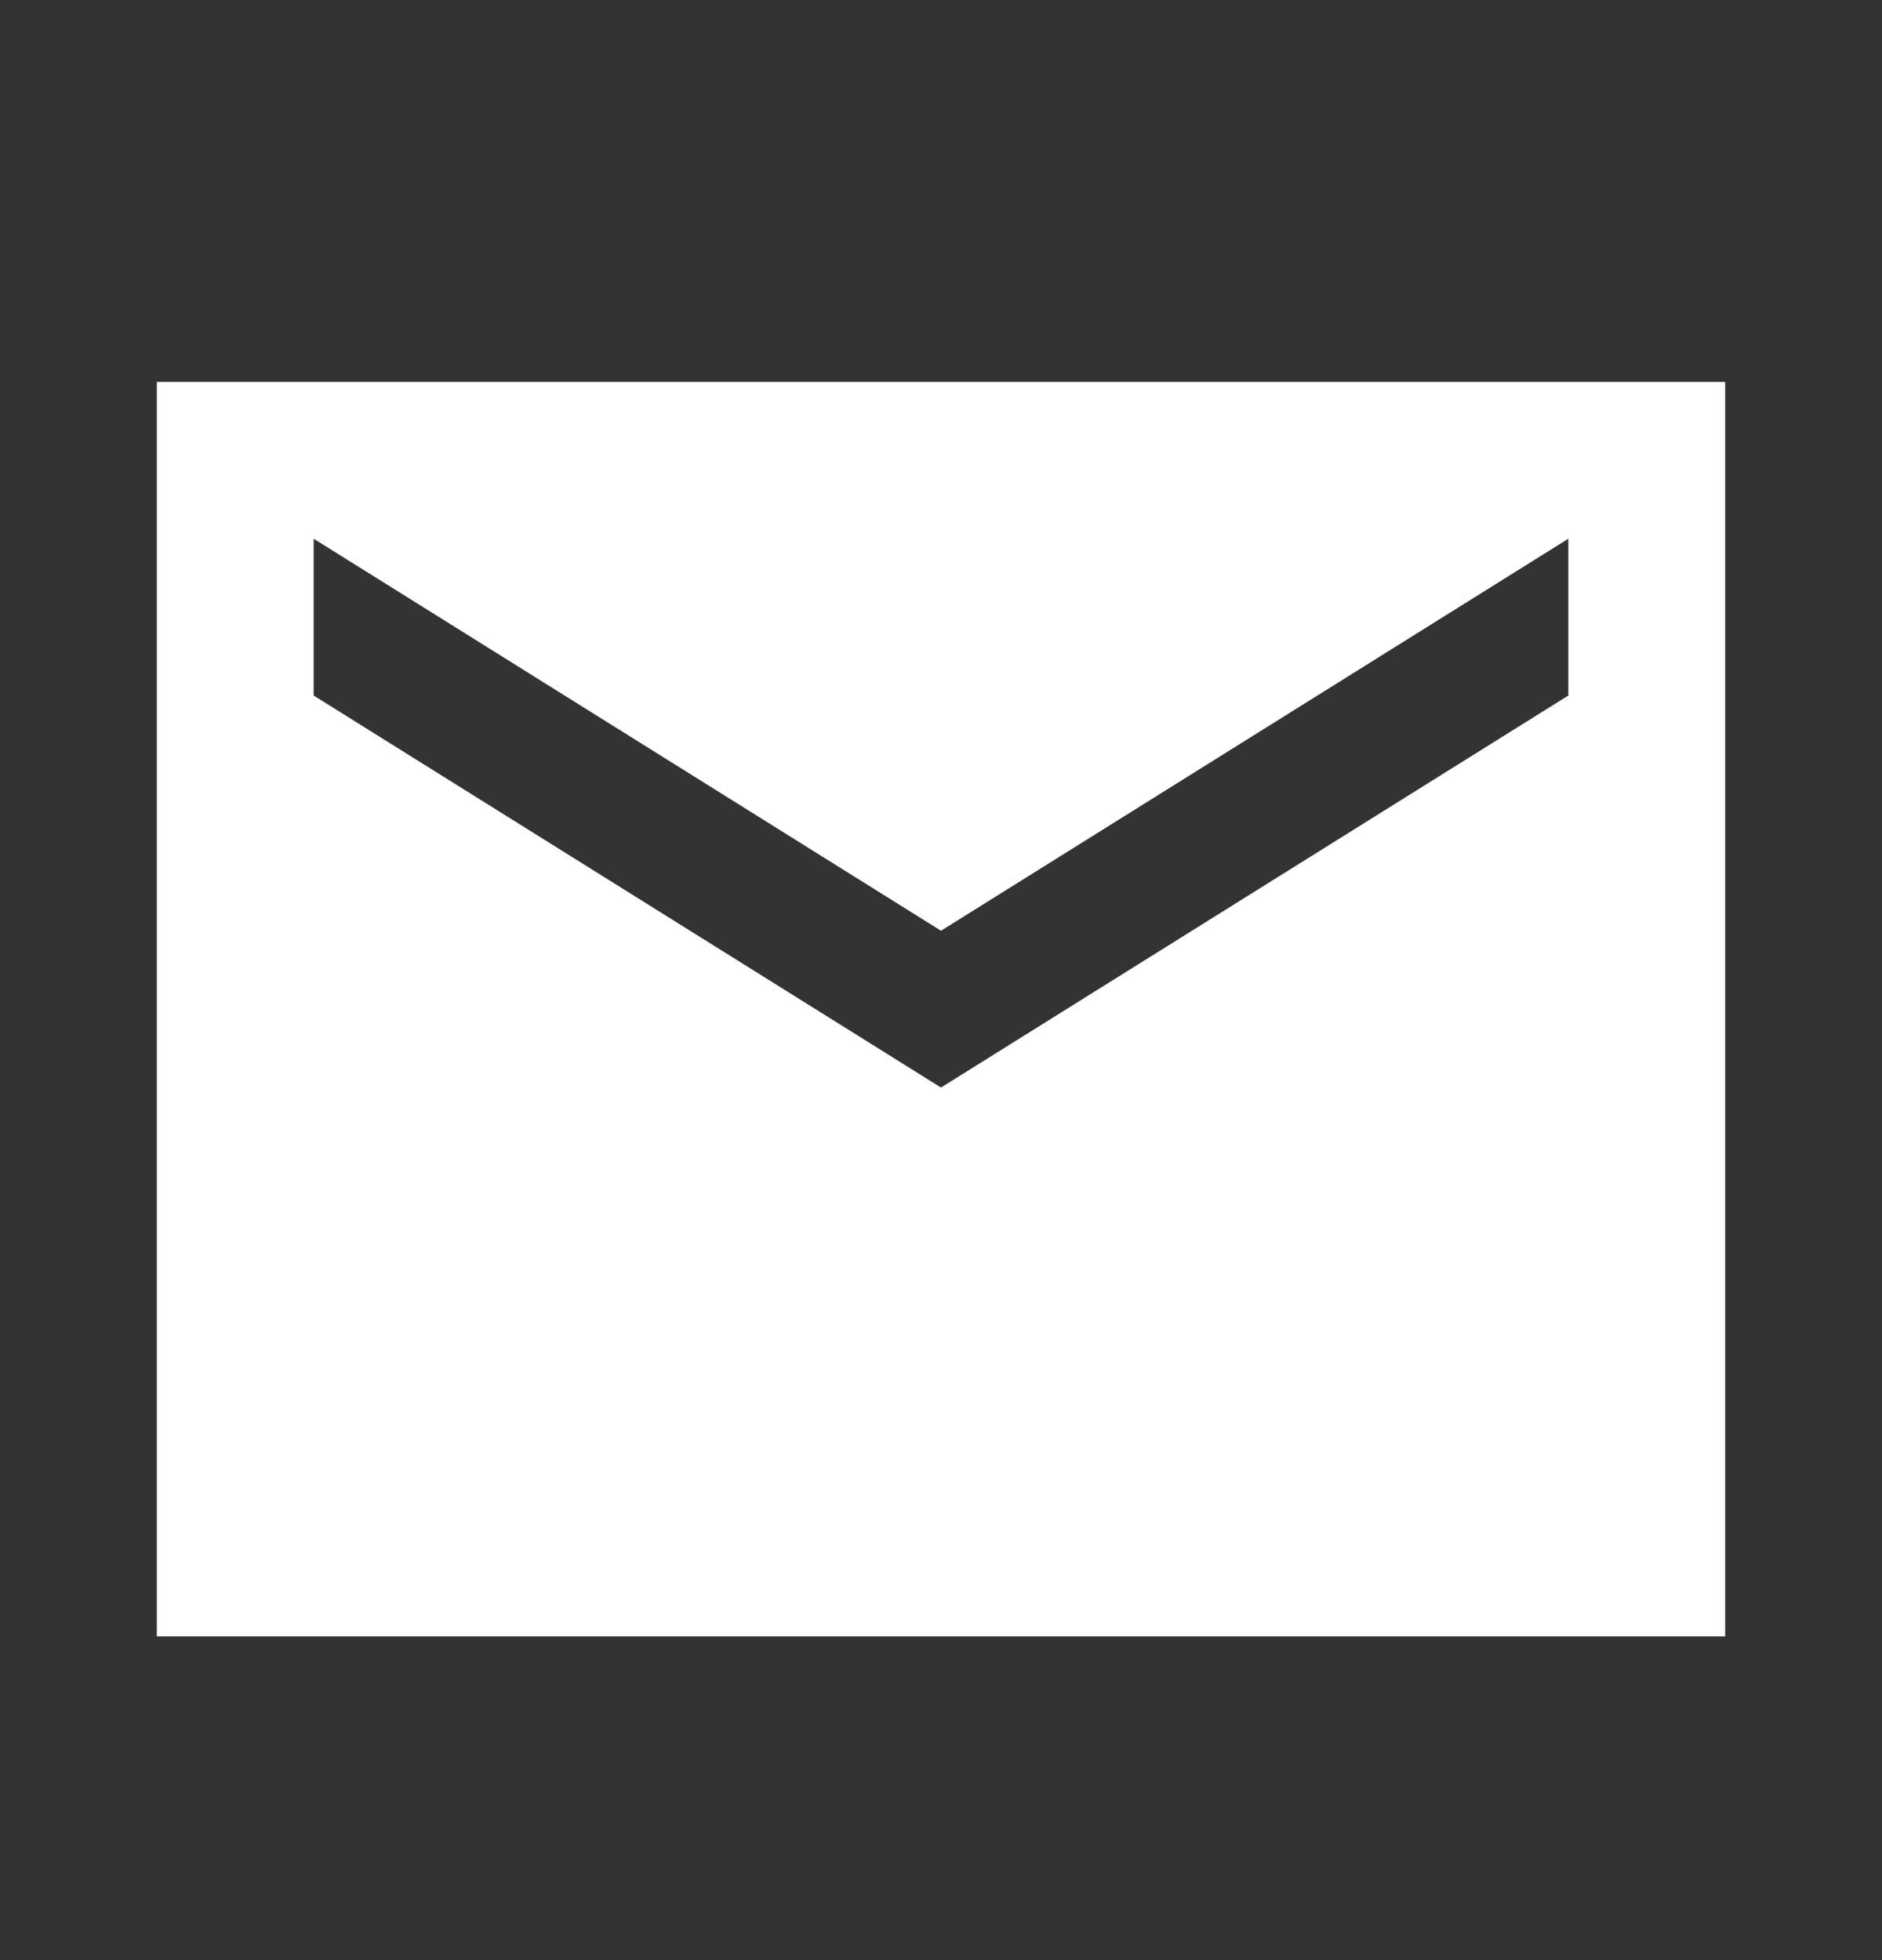
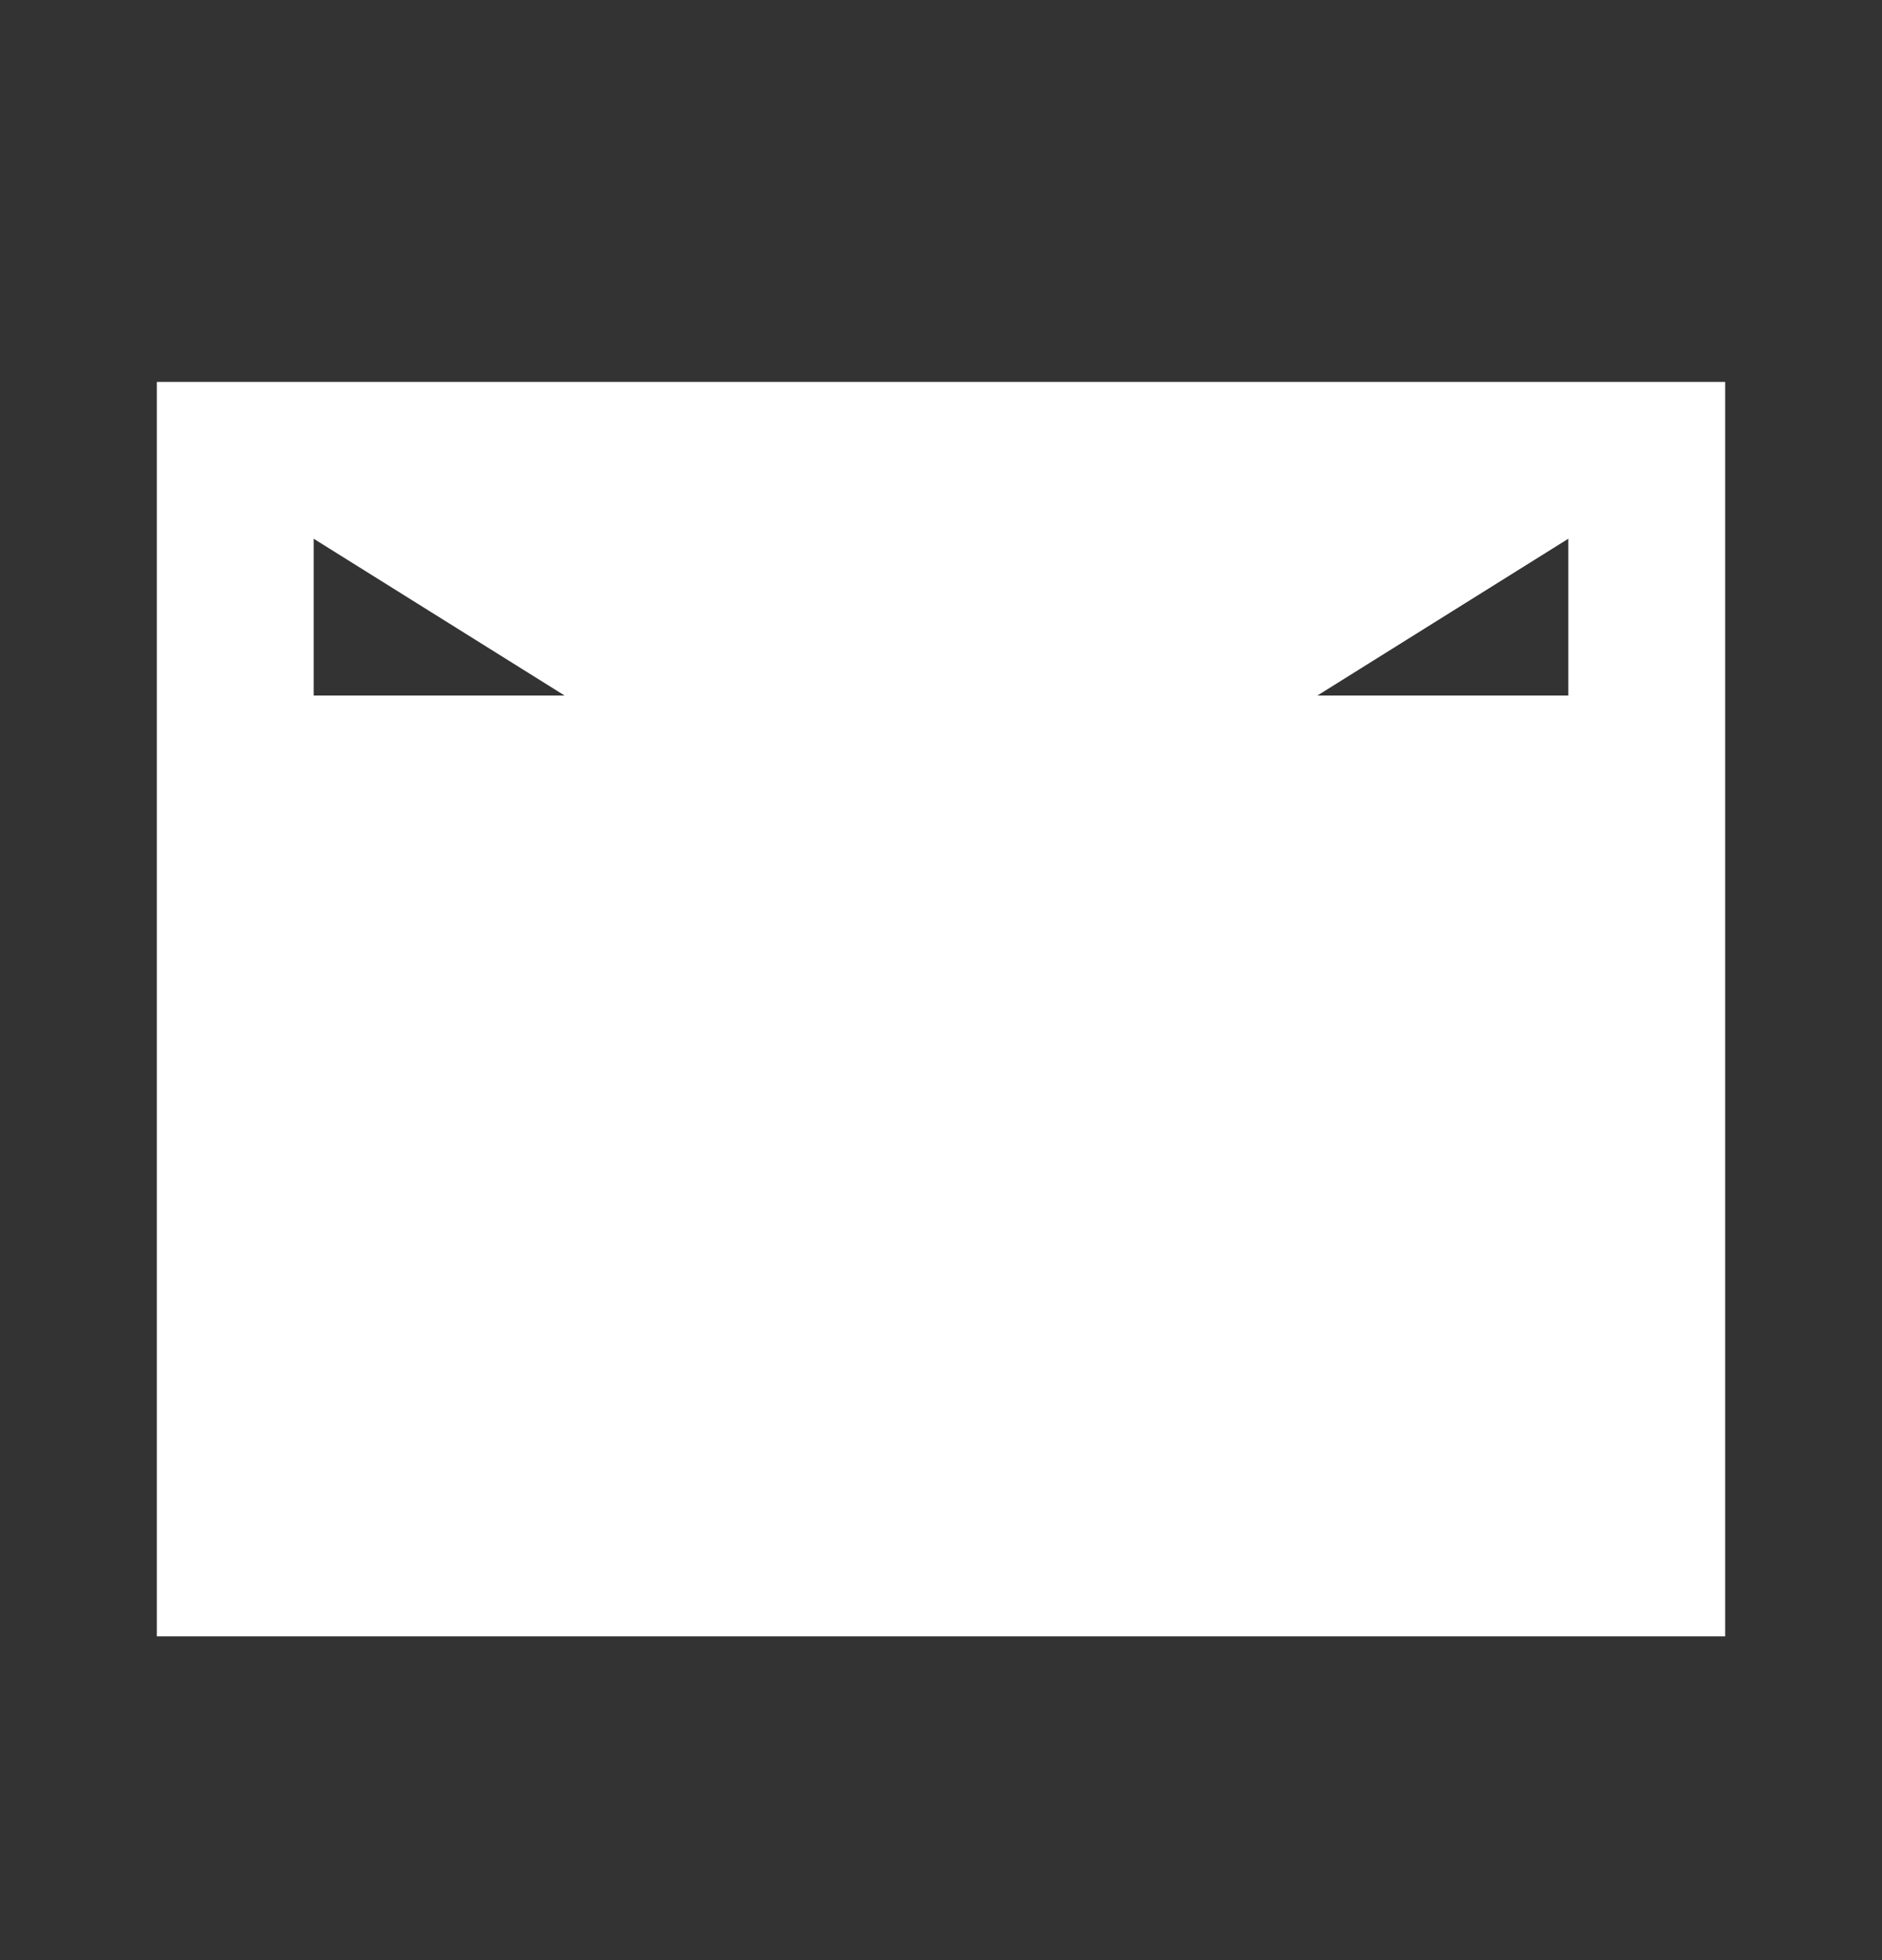
<svg xmlns="http://www.w3.org/2000/svg" width="24" height="25" viewBox="0 0 24 25" fill="none">
  <rect x="0" y="0" width="24" height="25" fill="#333333" stroke="none" />
-   <path d="M22 4.871H2V20.871H22V4.871ZM20 8.871L12 13.871L4 8.871V6.871L12 11.871L20 6.871V8.871Z" fill="white" />
+   <path d="M22 4.871H2V20.871H22V4.871ZM20 8.871L4 8.871V6.871L12 11.871L20 6.871V8.871Z" fill="white" />
</svg>